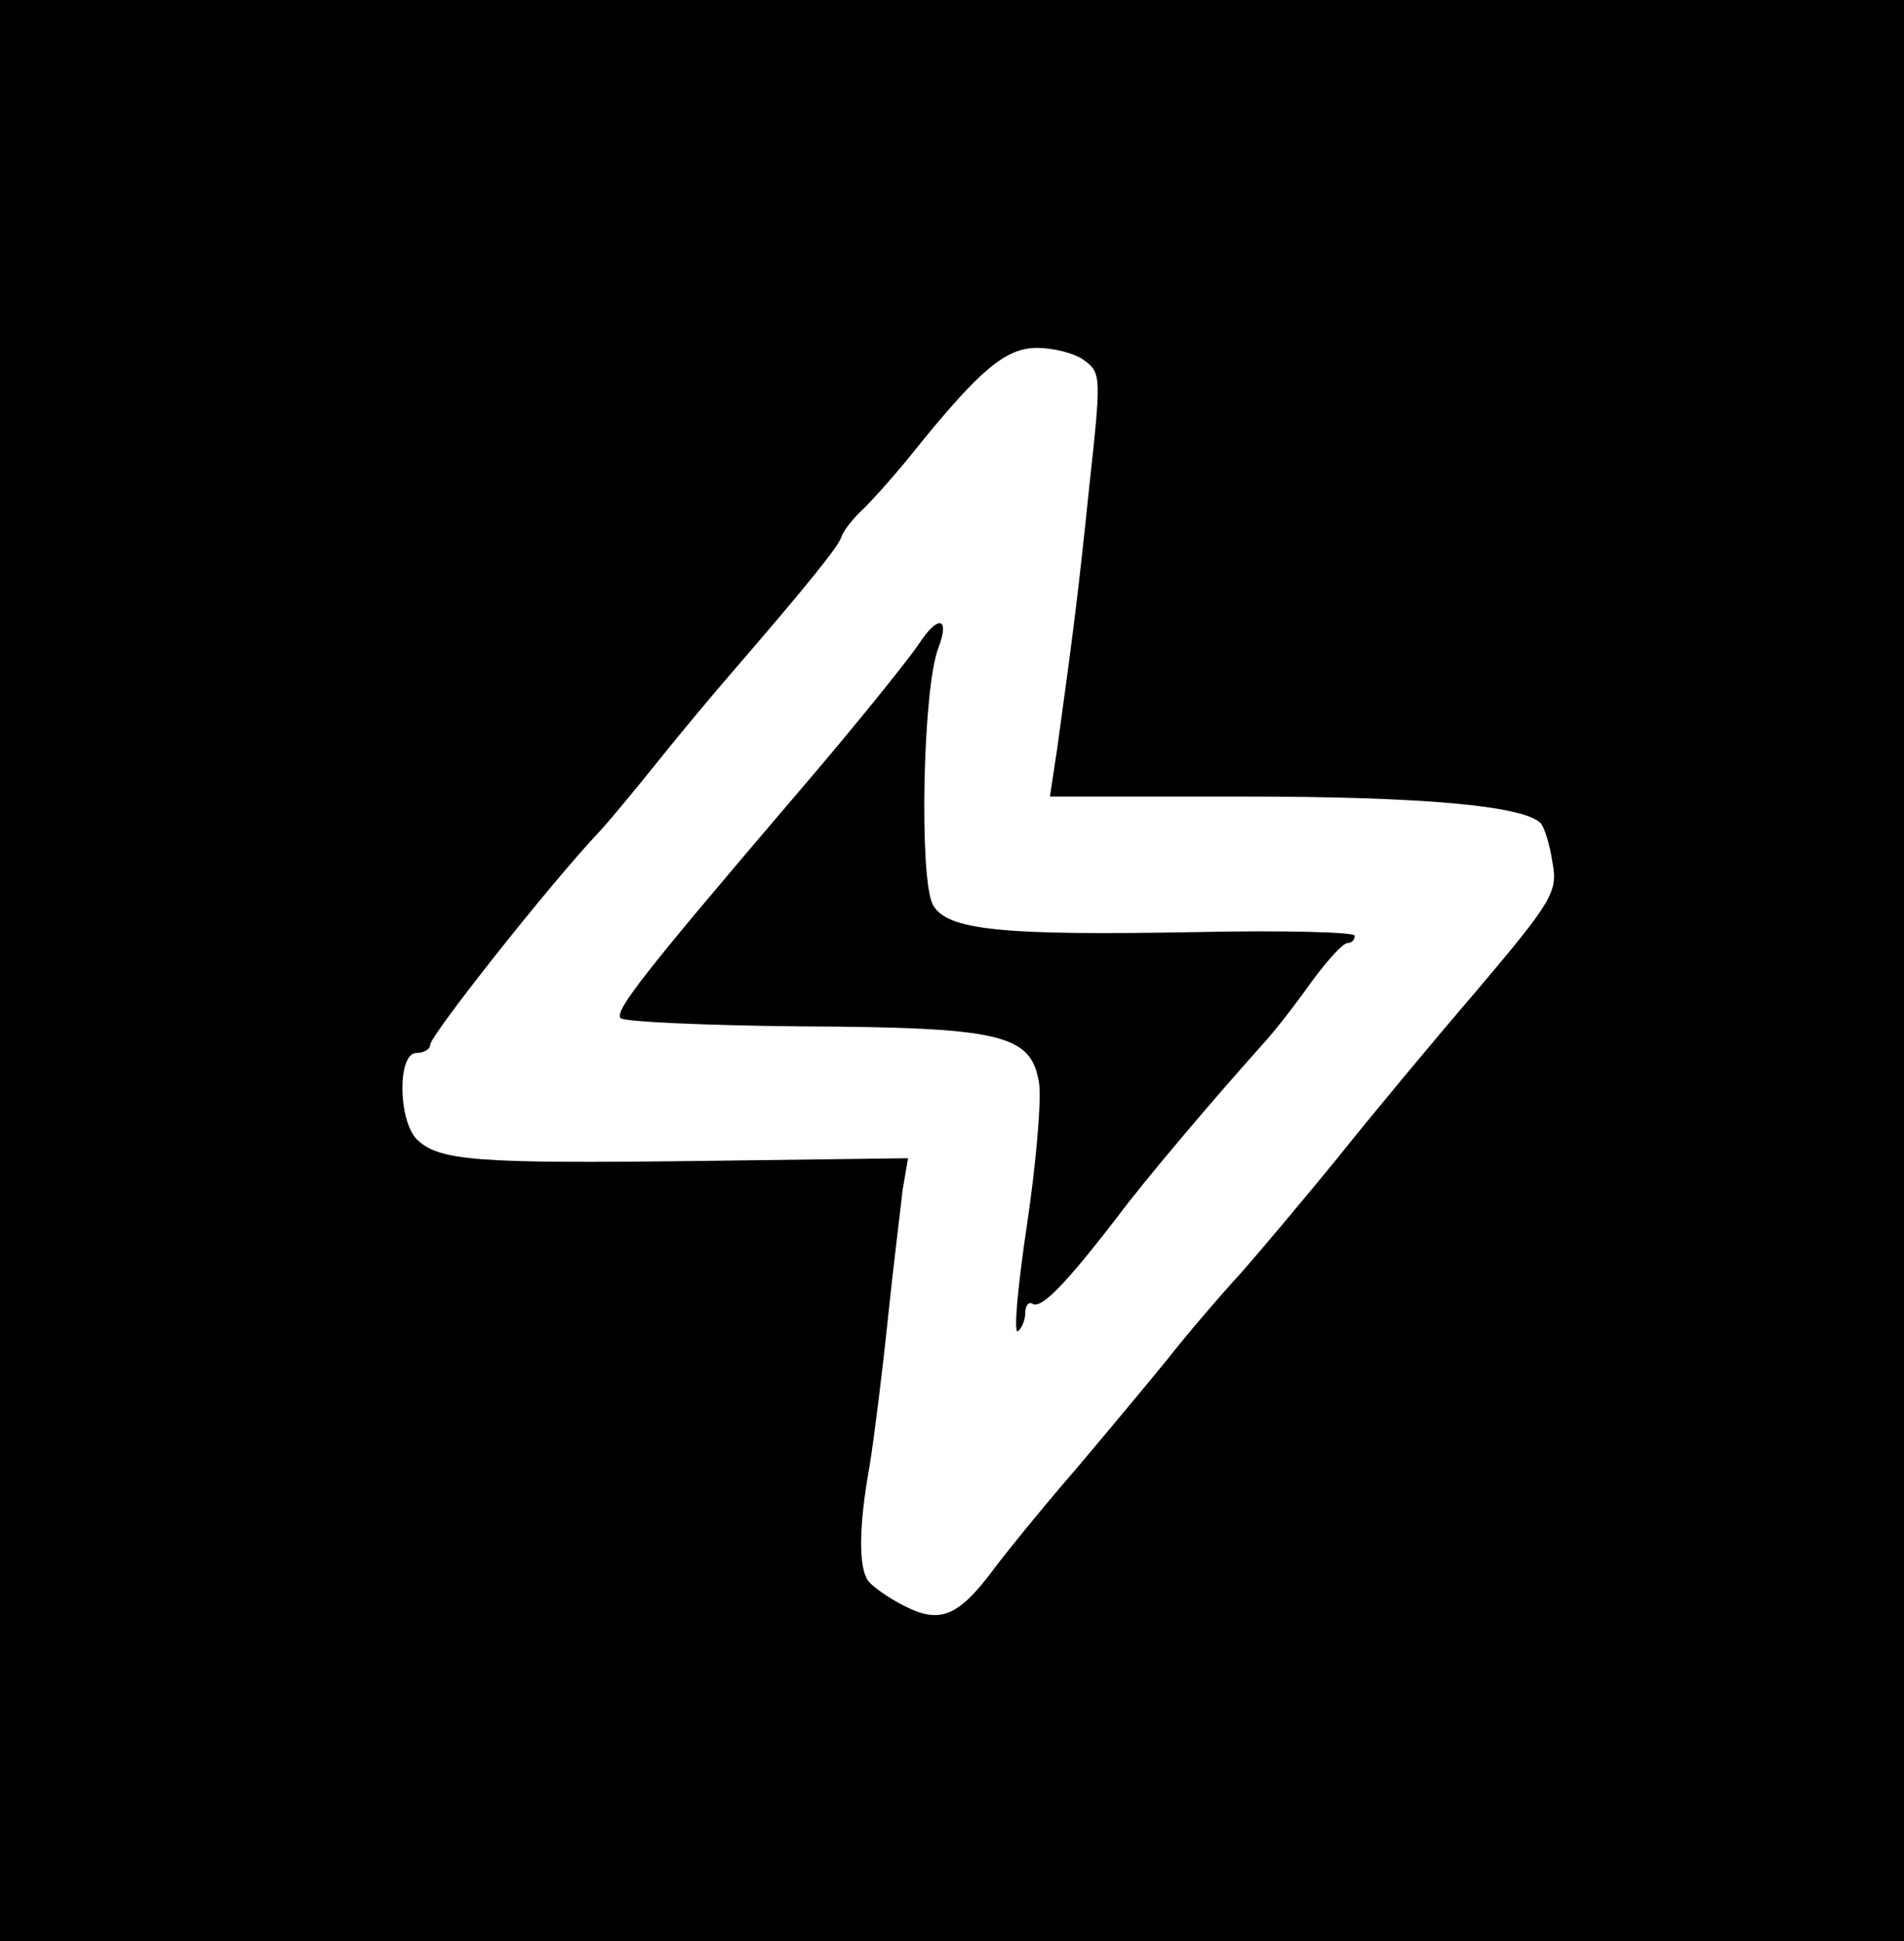
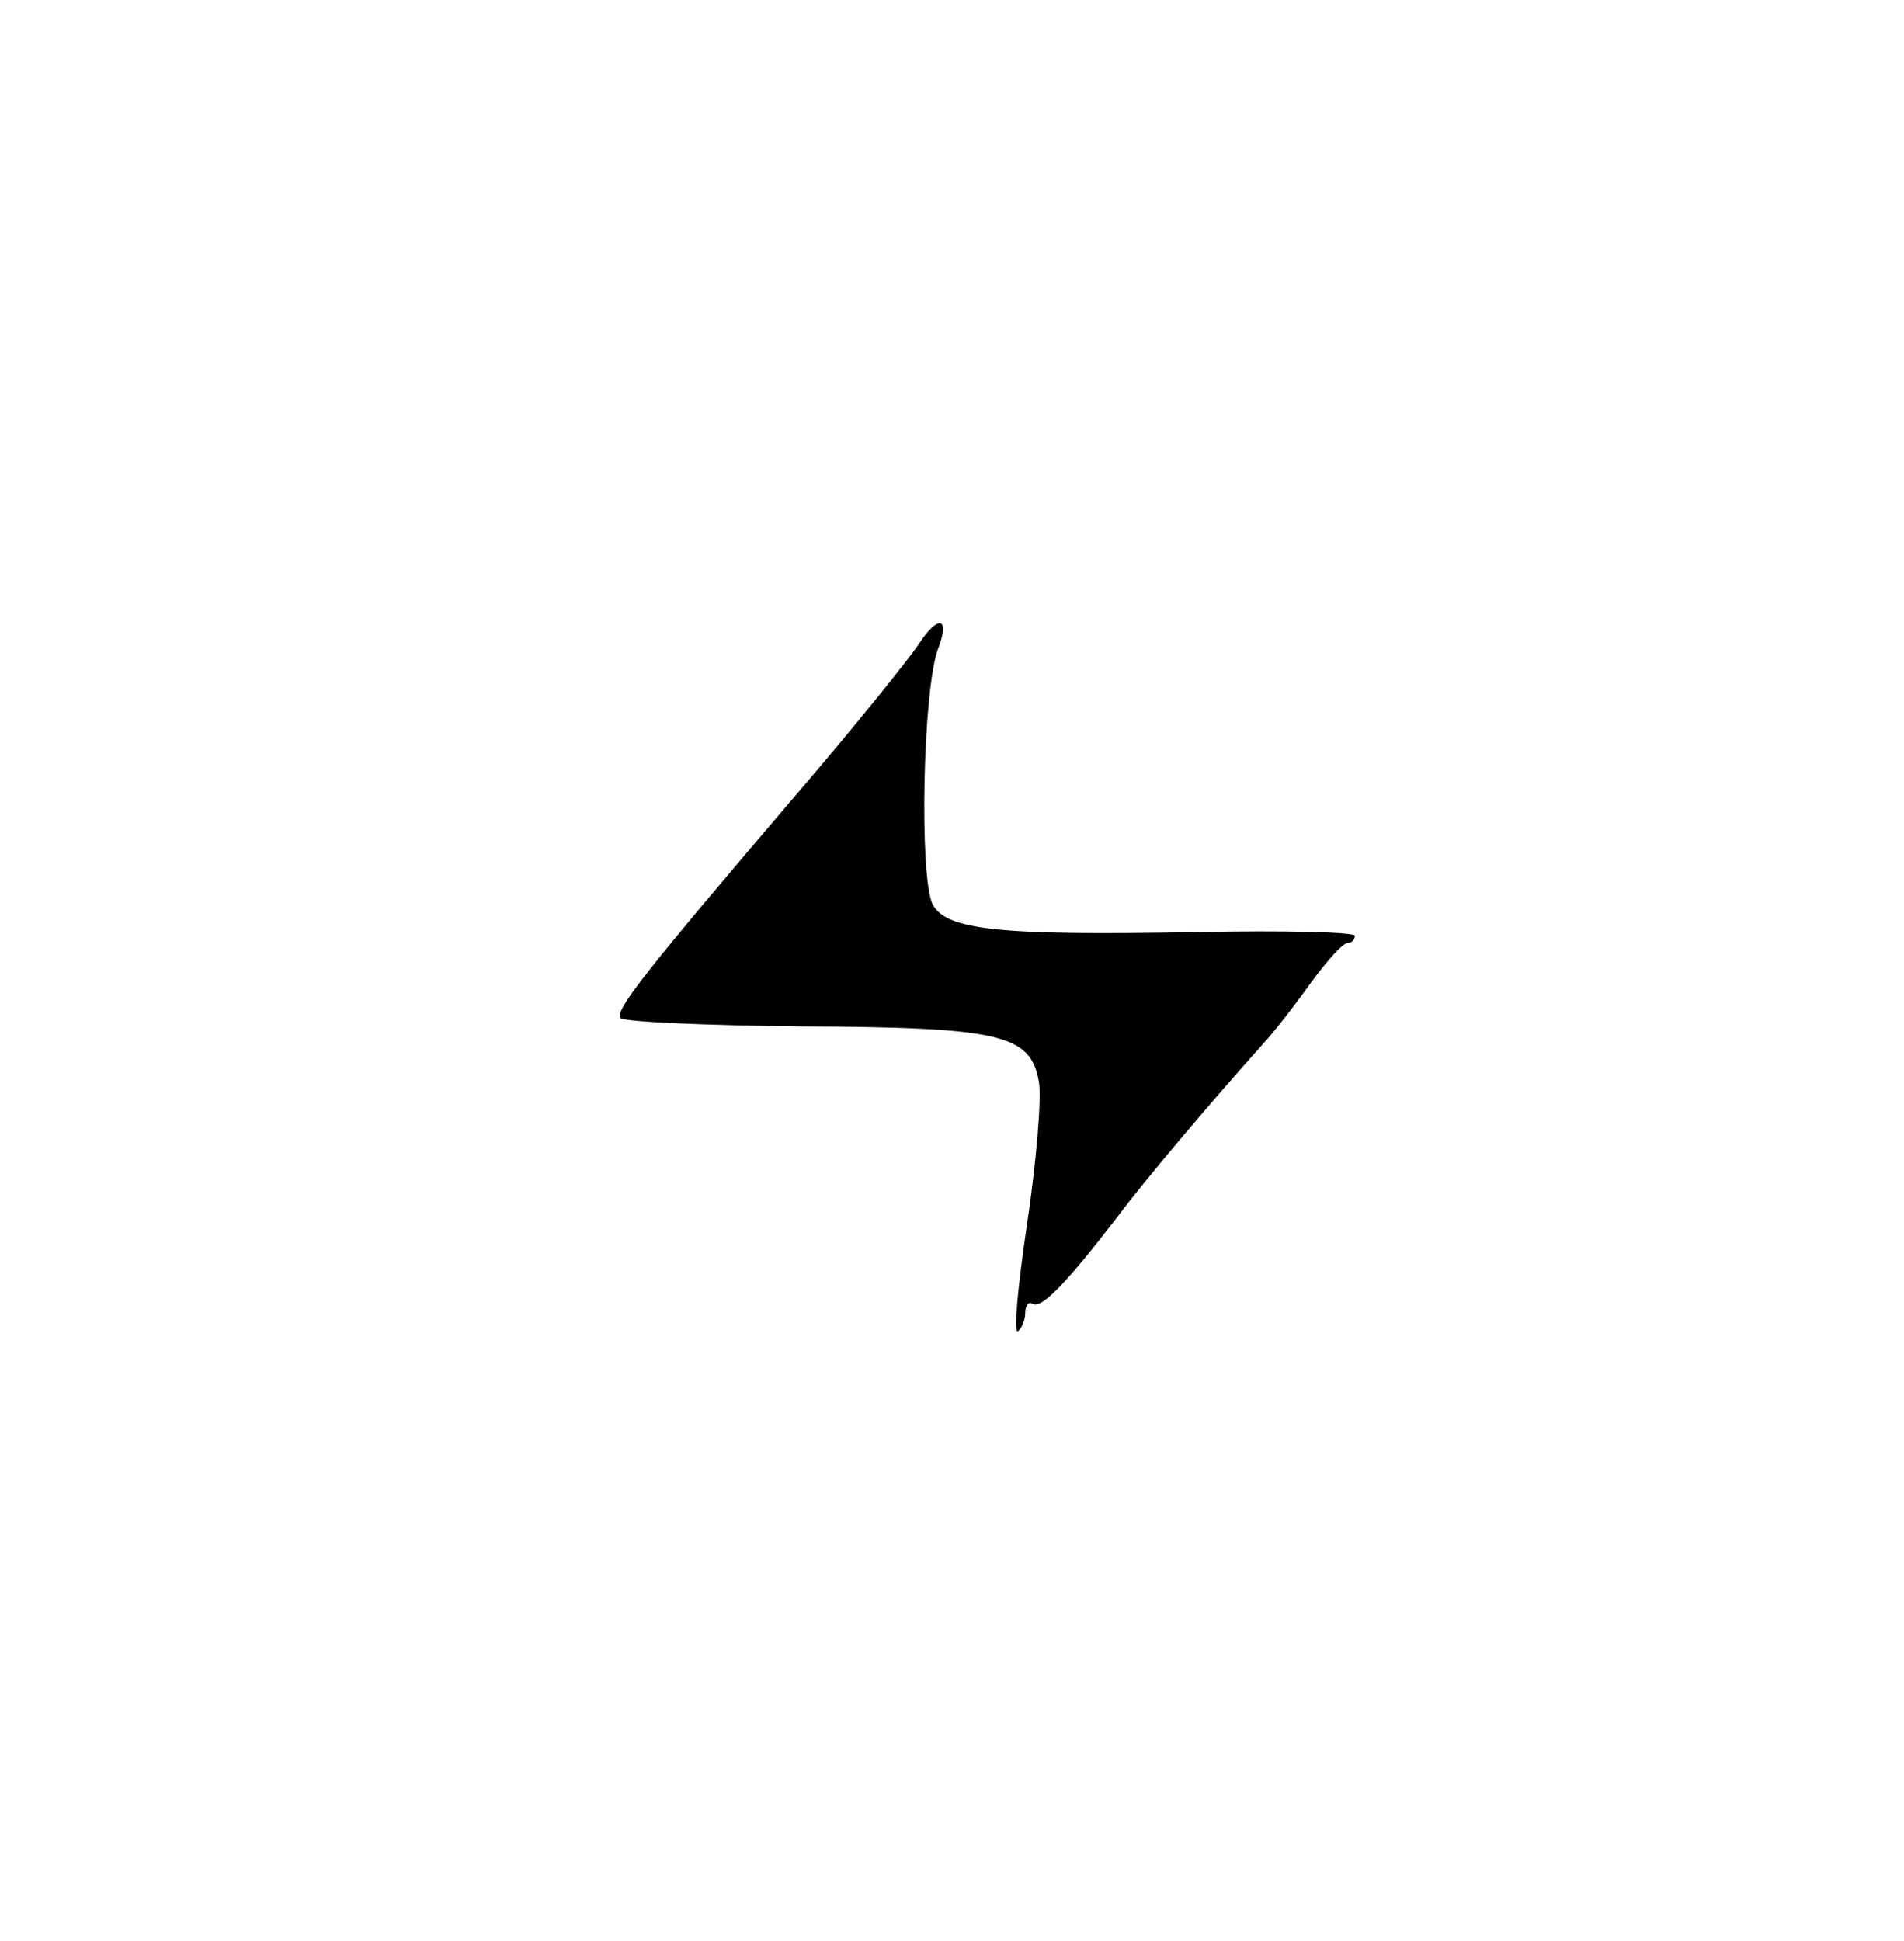
<svg xmlns="http://www.w3.org/2000/svg" version="1.0" width="208pt" height="212pt" viewBox="0 0 208 212" preserveAspectRatio="xMidYMid meet">
  <g transform="translate(0,212) scale(0.1,-0.1)" fill="#000000" stroke="none">
-     <path d="M0 1060 l0 -1060 1040 0 1040 0 0 1060 0 1060 -1040 0 -1040 0 0 -1060z m1185 666 c18 -13 18 -19 5 -137 -12 -117 -18 -163 -35 -286 l-8 -53 210 0 c198 0 307 -10 326 -29 4 -4 10 -23 13 -43 6 -32 0 -42 -82 -139 -49 -57 -118 -140 -153 -184 -36 -44 -83 -100 -105 -125 -23 -25 -59 -67 -81 -95 -22 -27 -67 -81 -100 -120 -33 -38 -73 -87 -88 -107 -40 -54 -60 -62 -99 -42 -18 9 -36 22 -40 28 -10 15 -10 59 2 125 5 31 14 103 20 161 6 58 14 121 16 140 l6 35 -229 -3 c-243 -3 -284 0 -308 24 -20 21 -21 94 0 94 8 0 15 4 15 9 0 10 131 176 186 234 11 12 40 47 64 77 24 30 60 73 80 96 82 95 115 136 119 147 2 7 13 21 25 32 12 12 37 40 56 64 71 88 99 111 133 111 18 0 42 -6 52 -14z" />
    <path d="M1004 1417 c-12 -18 -70 -90 -130 -160 -170 -199 -203 -241 -196 -249 4 -4 93 -8 197 -9 220 -1 251 -9 260 -61 3 -18 -3 -88 -13 -155 -10 -67 -15 -120 -10 -117 4 3 8 12 8 20 0 8 4 13 8 10 10 -6 38 24 92 94 32 43 107 131 159 189 13 14 37 45 54 69 17 23 34 42 39 42 4 0 8 3 8 8 0 4 -78 6 -172 4 -215 -4 -274 2 -289 30 -15 29 -11 236 6 280 13 34 0 37 -21 5z" />
  </g>
</svg>